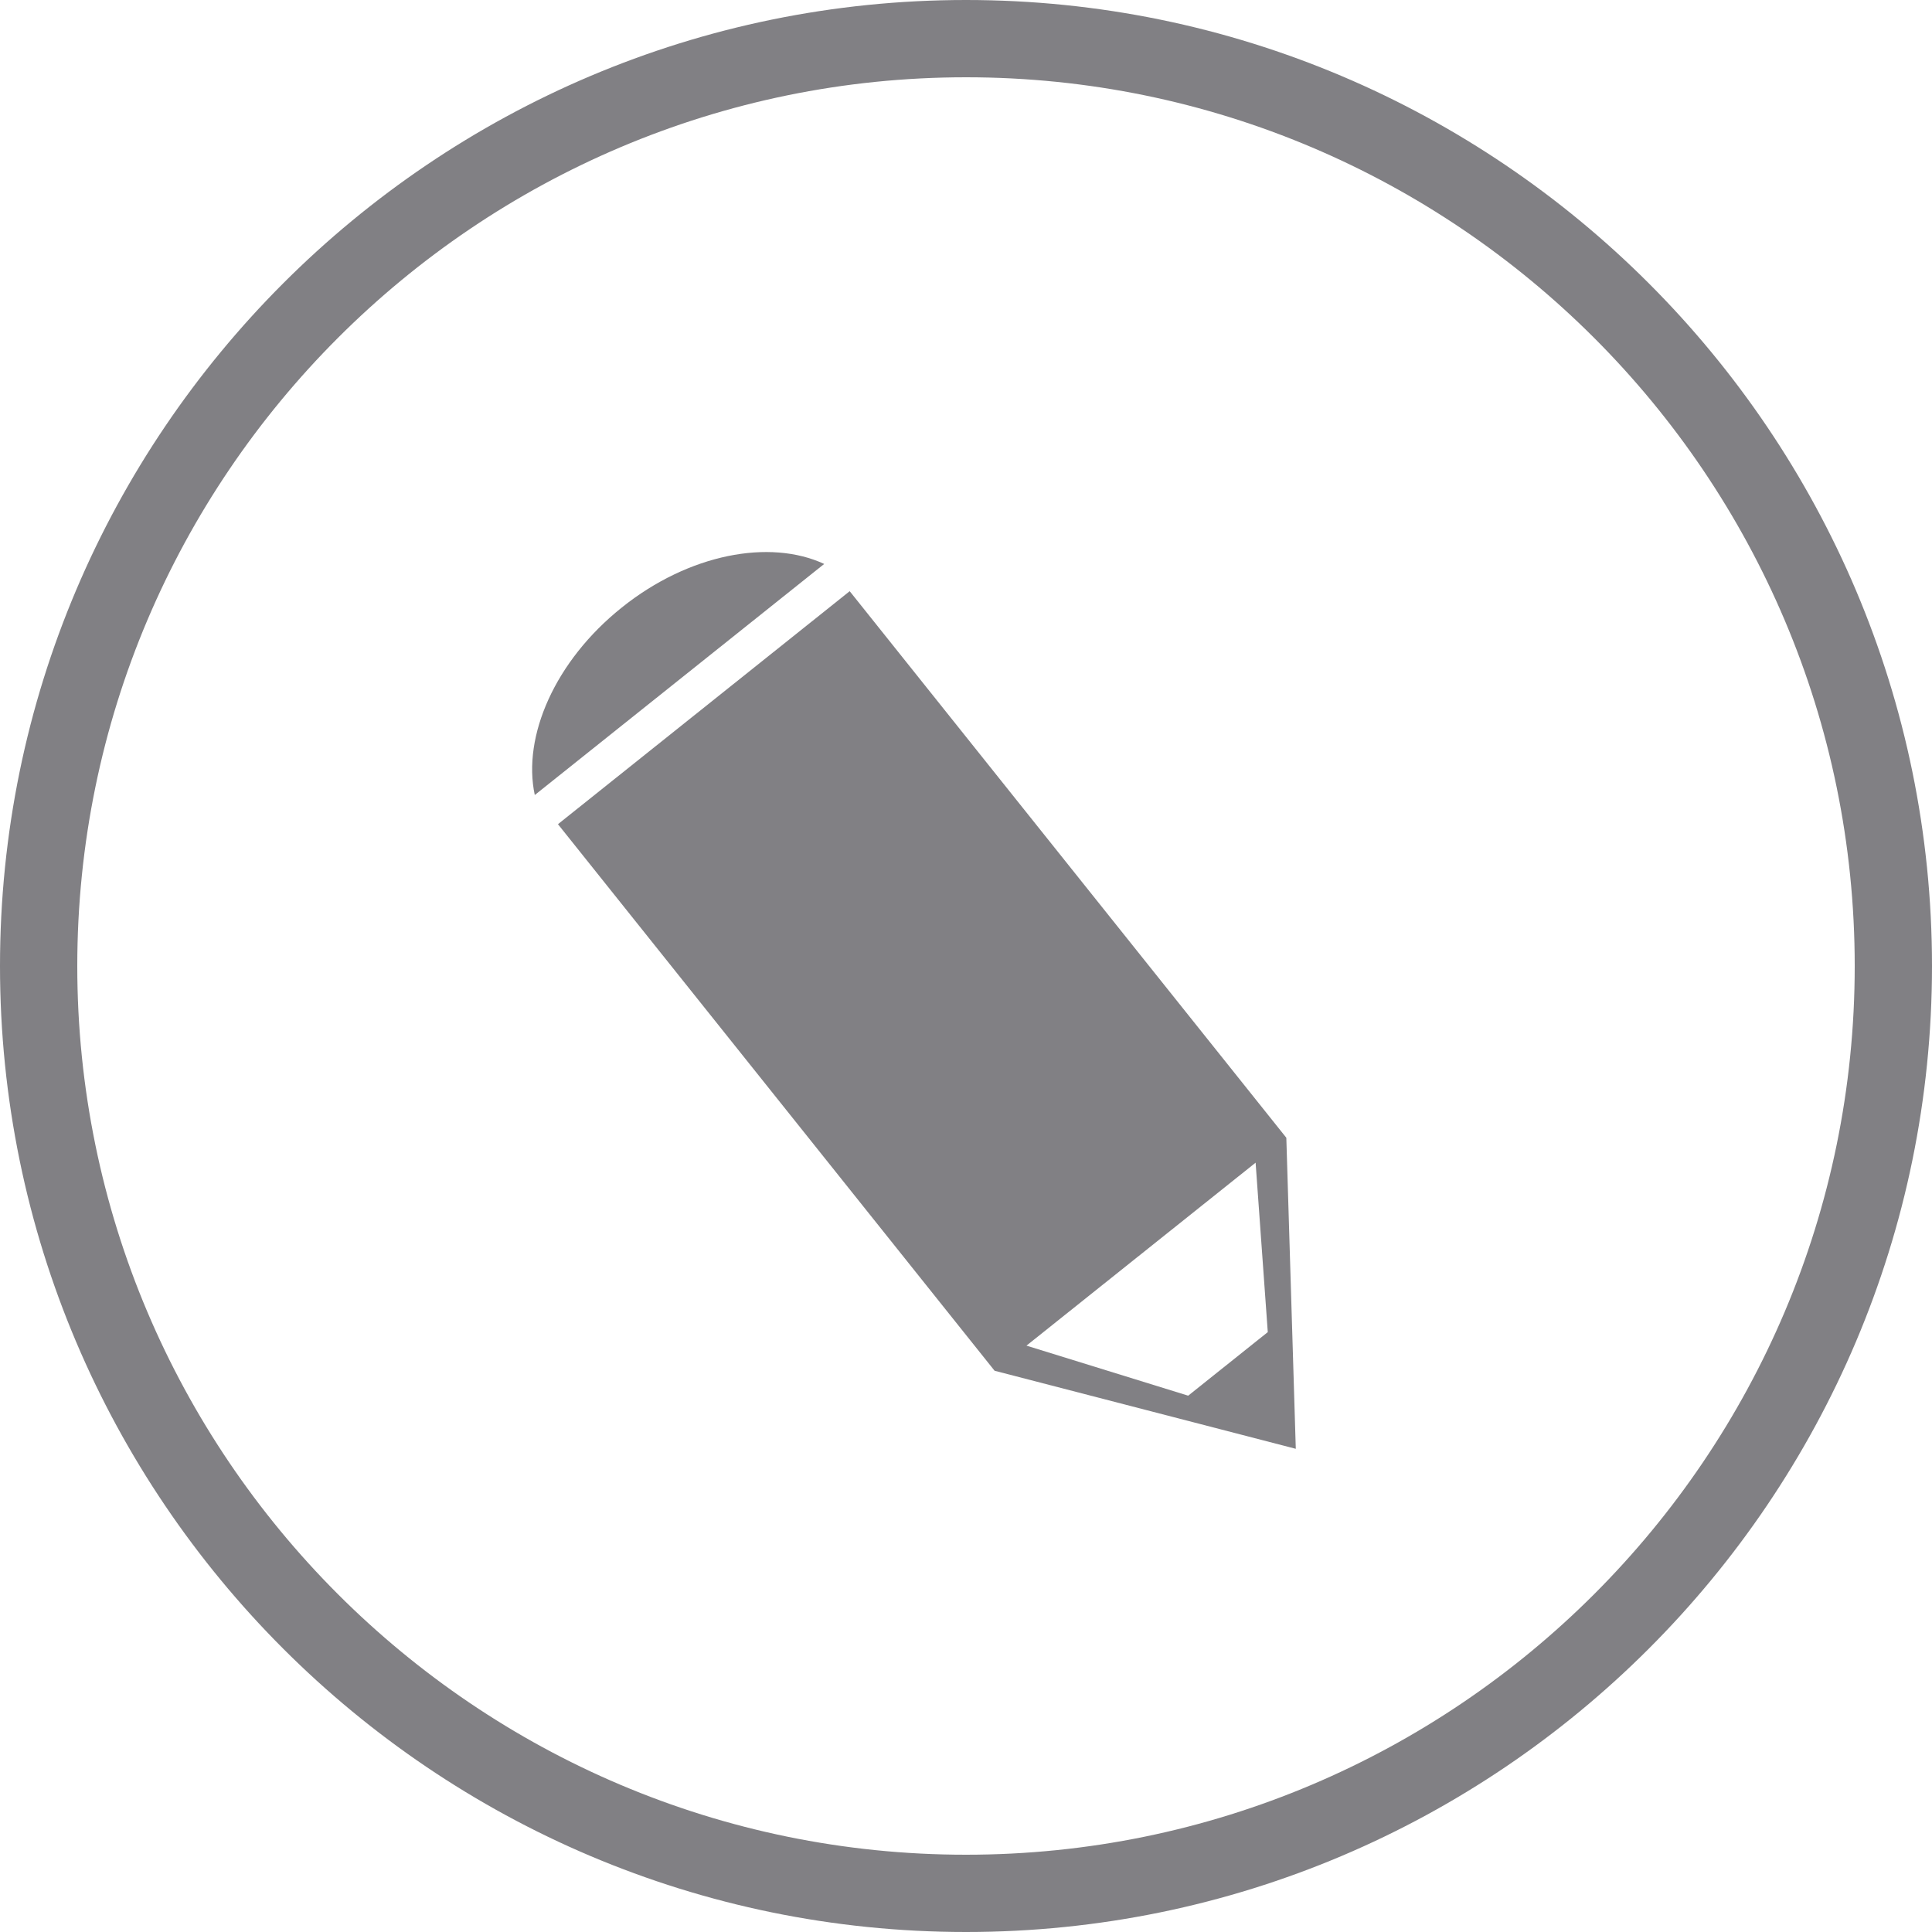
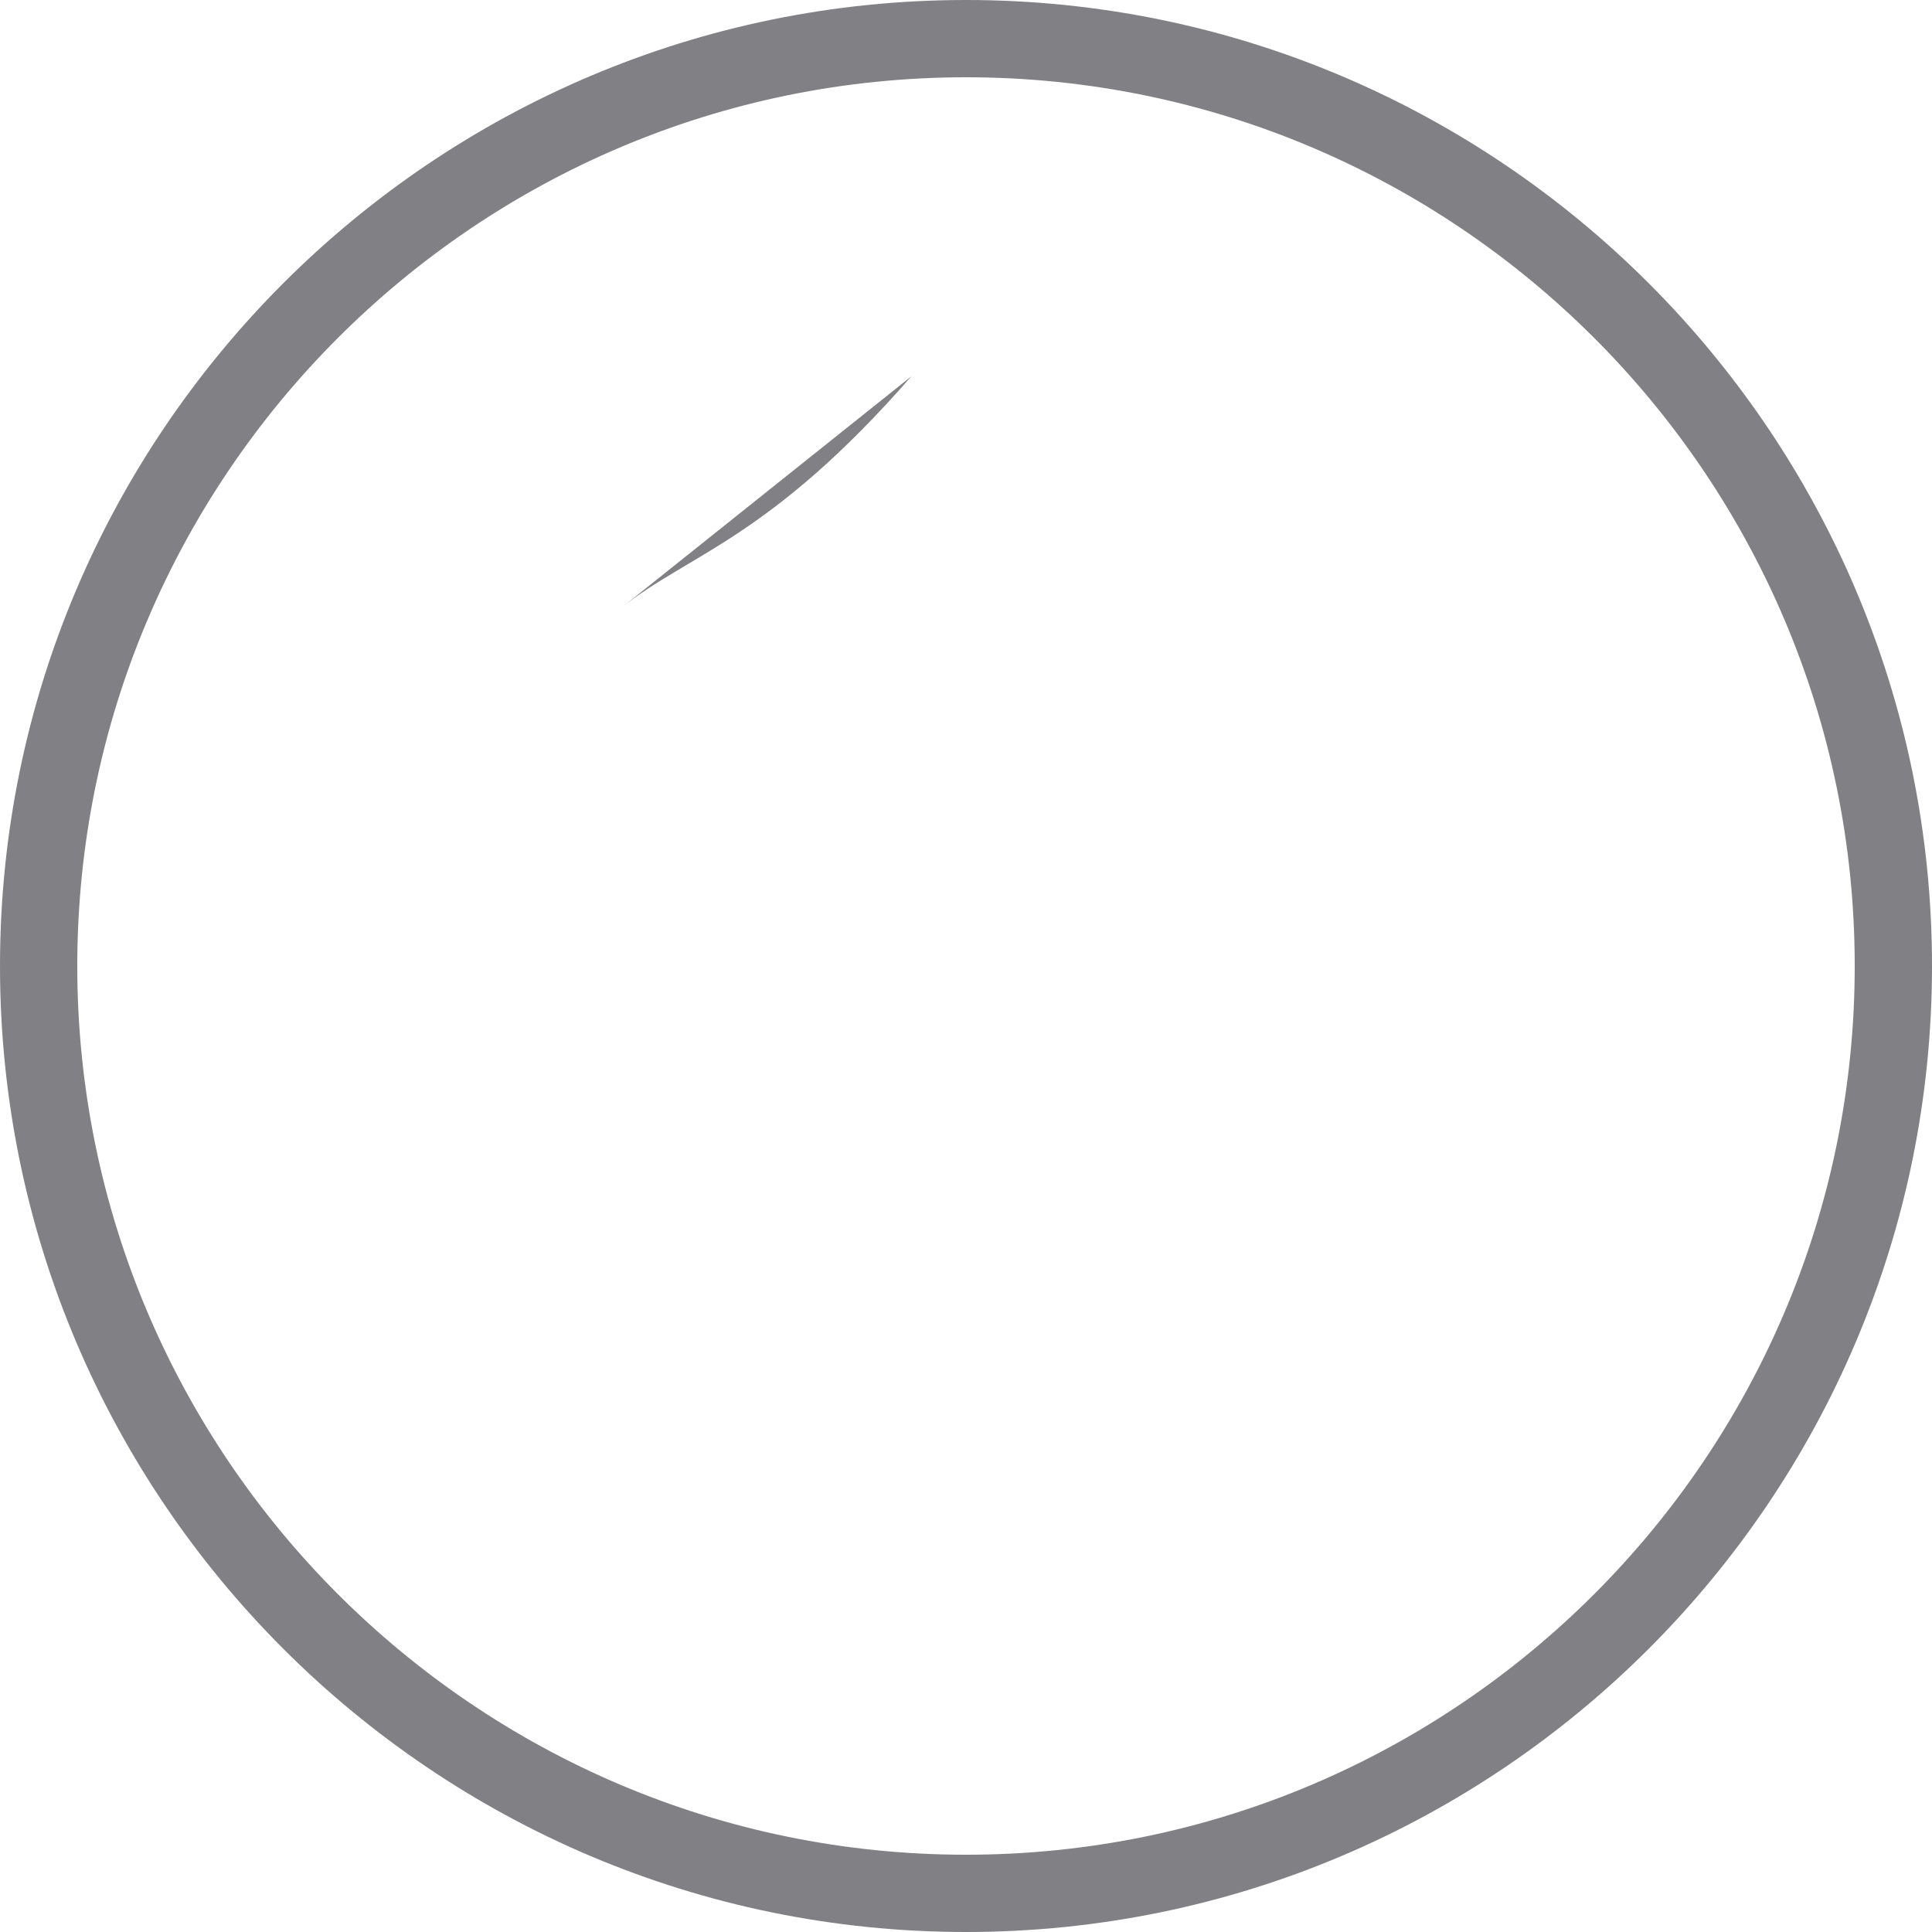
<svg xmlns="http://www.w3.org/2000/svg" version="1.1" id="Lager_1" x="0px" y="0px" viewBox="0 0 100 100" style="enable-background:new 0 0 100 100;" xml:space="preserve">
  <style type="text/css">
	.st0{fill:#818084;}
</style>
  <g>
    <path class="st0" d="M50,4C24.64,4,4,24.64,4,50s20.63,46,46,46s46-20.63,46-46S75.36,4,50,4 M50,100C22.43,100,0,77.57,0,50   S22.43,0,50,0s50,22.43,50,50S77.57,100,50,100" />
  </g>
-   <path class="st0" d="M65.62,68.95l-4.12,3.29l-8.37-2.59l11.86-9.47L65.62,68.95z M28.88,42.66l22.6,28.29l15.59,4.04l-0.49-16.1  L43.98,30.6L28.88,42.66z" />
  <g>
-     <path class="st0" d="M32.19,31.44c-3.47,2.77-5.16,6.68-4.51,9.71l14.98-11.96C39.84,27.88,35.65,28.67,32.19,31.44" />
+     <path class="st0" d="M32.19,31.44l14.98-11.96C39.84,27.88,35.65,28.67,32.19,31.44" />
  </g>
</svg>